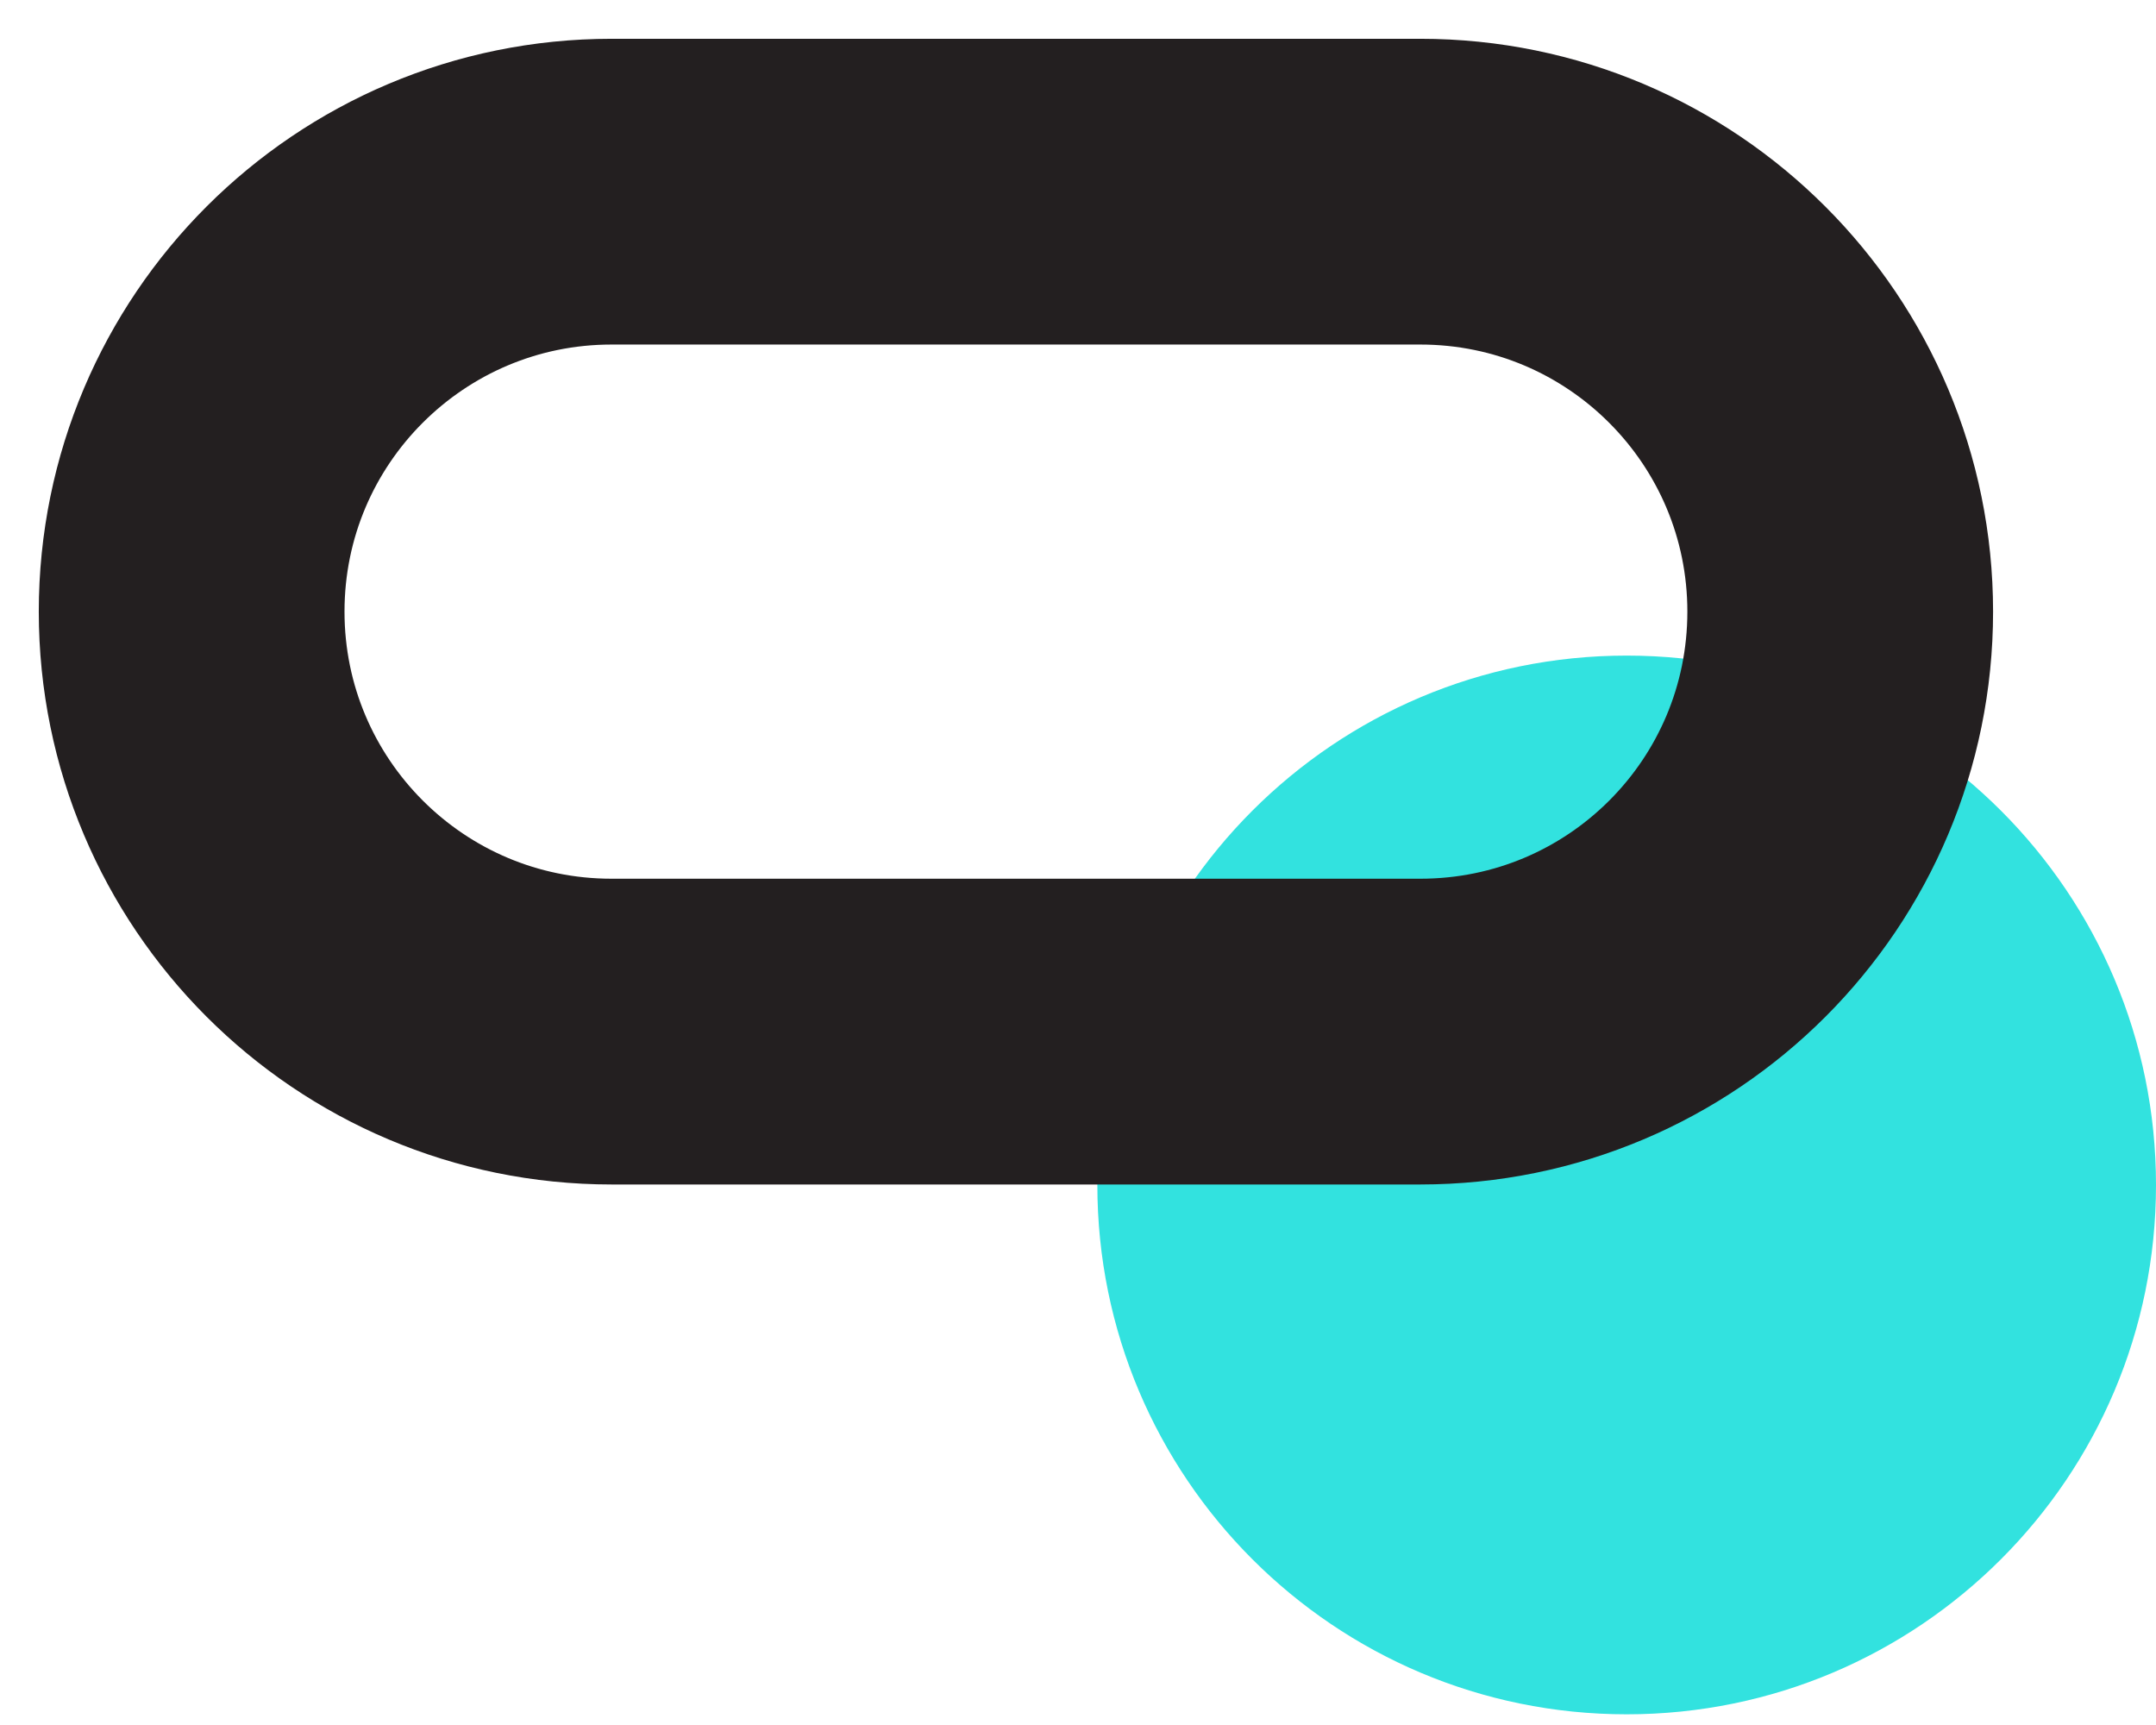
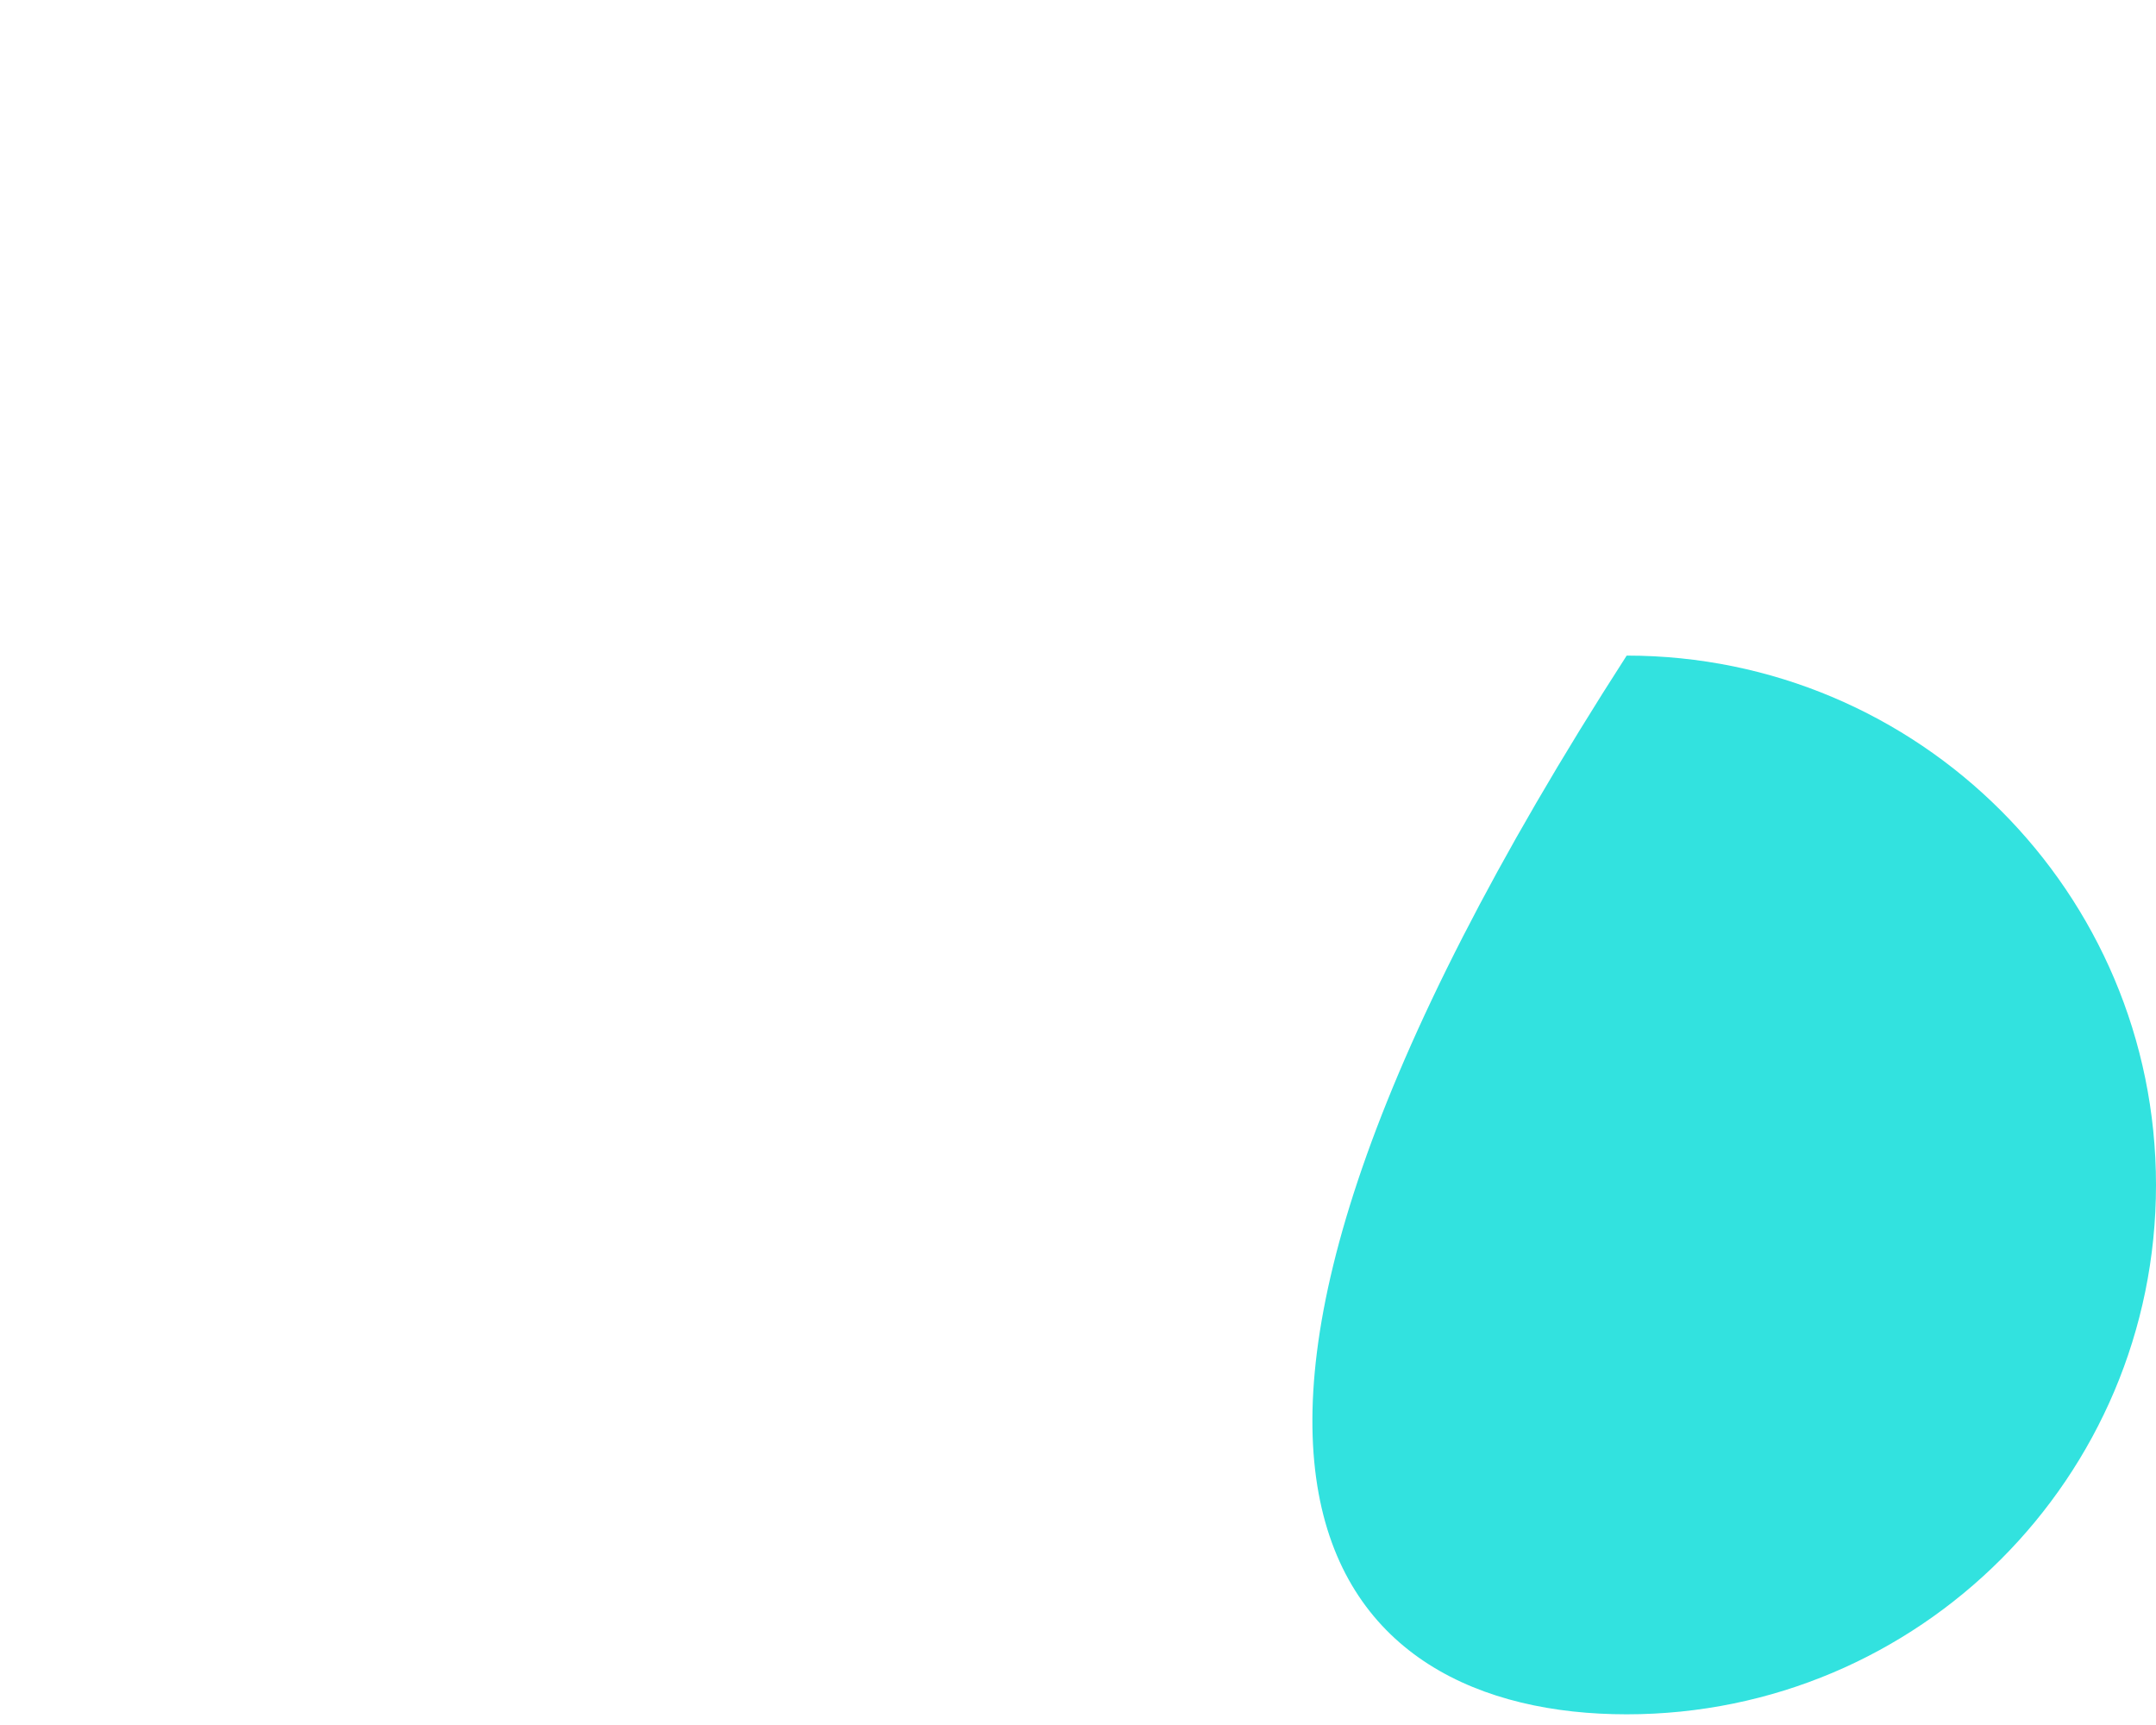
<svg xmlns="http://www.w3.org/2000/svg" width="45" height="36" viewBox="0 0 45 36" fill="none">
-   <path d="M33.952 35.777C40.053 35.777 45 30.831 45 24.73C45 18.628 40.053 13.682 33.952 13.682C27.851 13.682 22.904 18.628 22.904 24.73C22.904 30.831 27.851 35.777 33.952 35.777Z" fill="#32E2DF" />
-   <path d="M29.645 21.529H12.764C7.919 21.529 4 17.6 4 12.764C4 7.919 7.929 4 12.764 4H29.645C34.491 4 38.409 7.929 38.409 12.764C38.409 17.61 34.491 21.529 29.645 21.529Z" stroke="#231F20" stroke-width="6.381" stroke-miterlimit="10" />
+   <path d="M33.952 35.777C40.053 35.777 45 30.831 45 24.73C45 18.628 40.053 13.682 33.952 13.682C22.904 30.831 27.851 35.777 33.952 35.777Z" fill="#32E2DF" />
</svg>